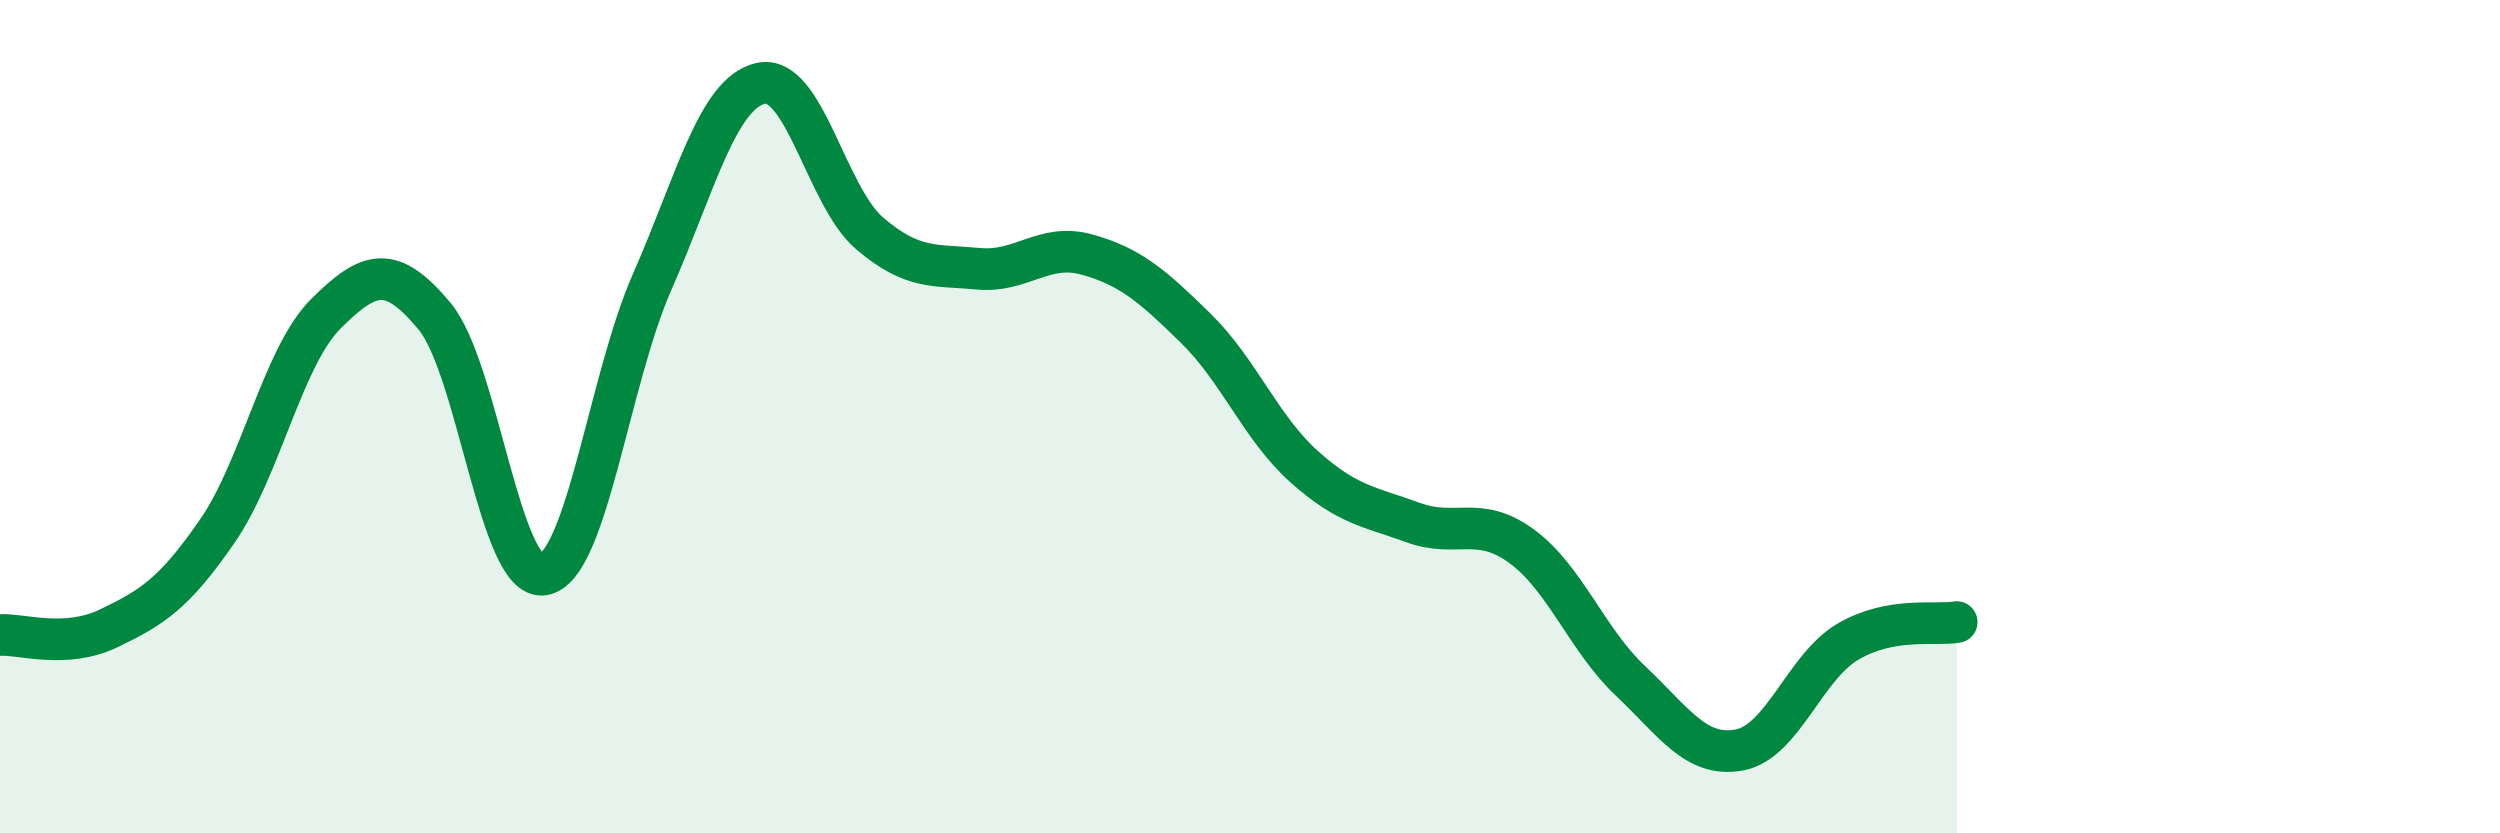
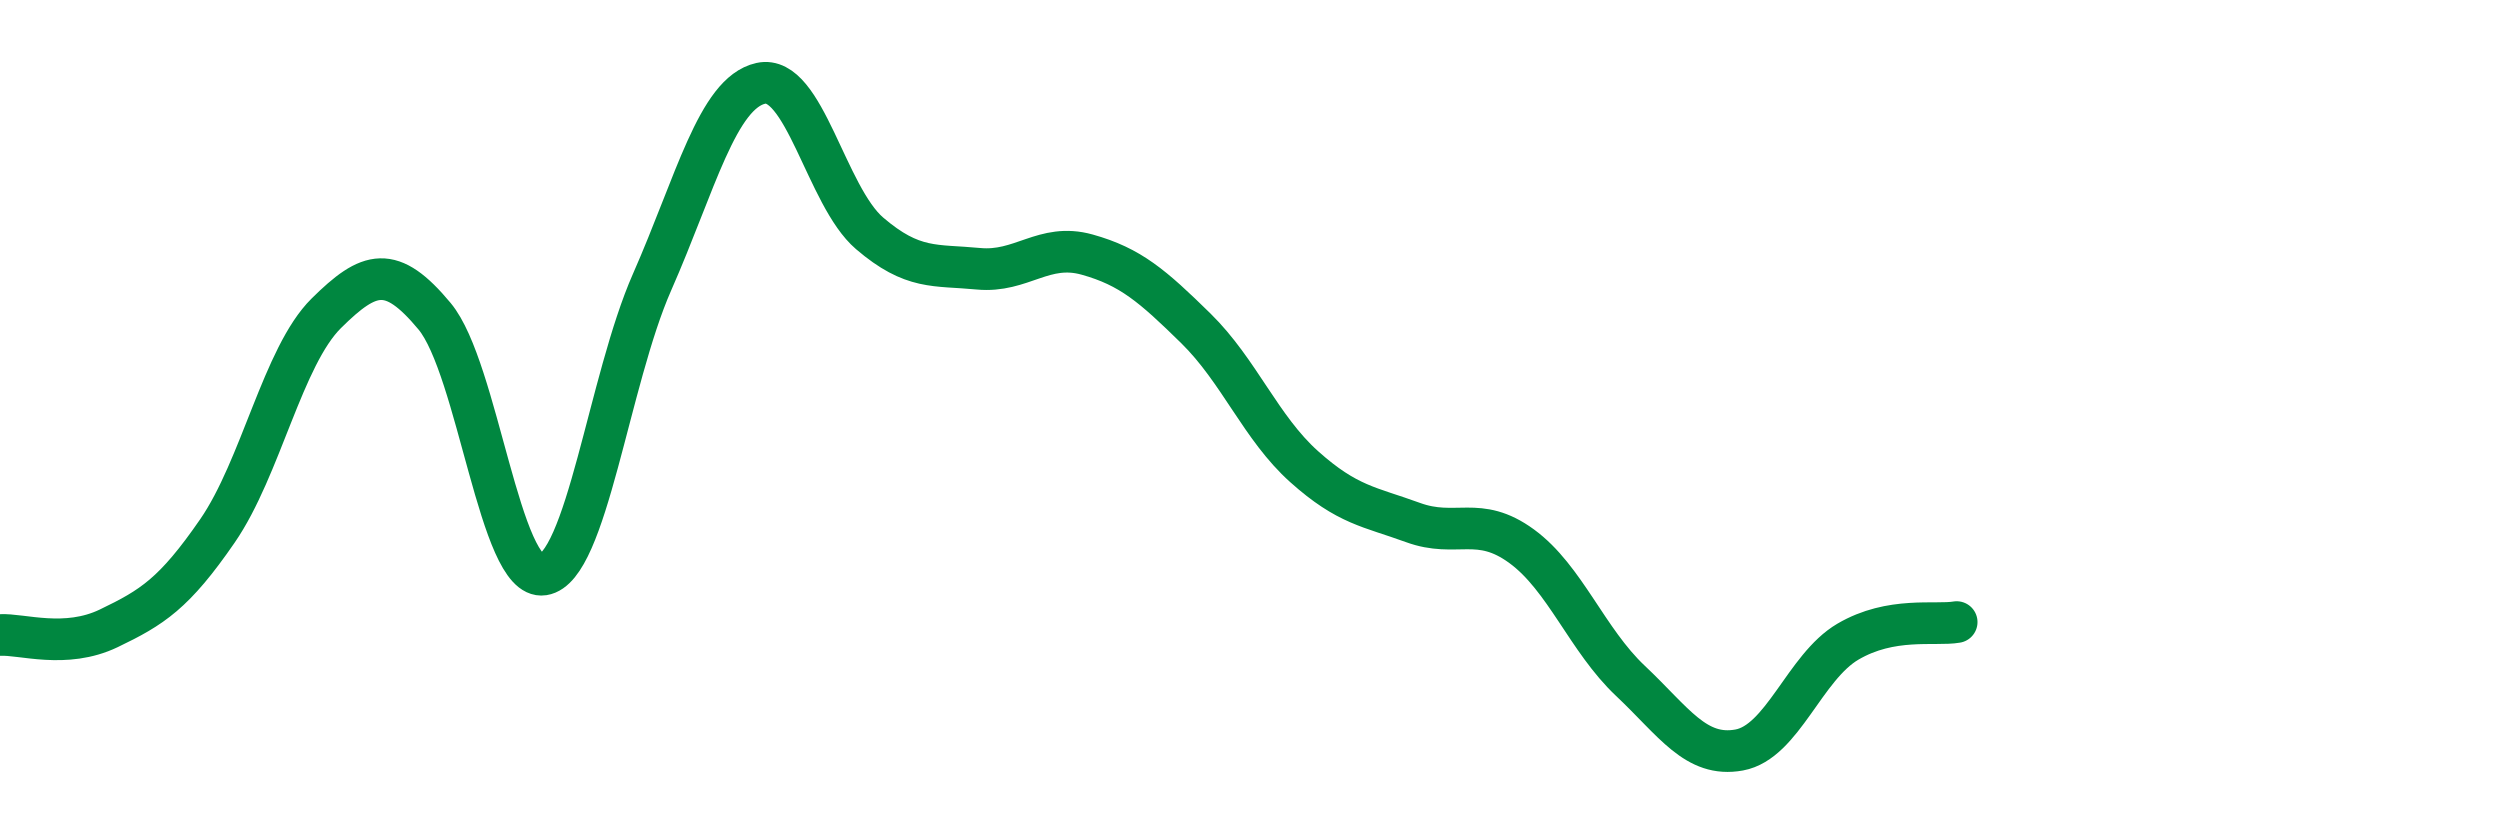
<svg xmlns="http://www.w3.org/2000/svg" width="60" height="20" viewBox="0 0 60 20">
-   <path d="M 0,15.24 C 0.52,15.21 1.57,15.58 2.61,15.08 C 3.65,14.58 4.18,14.25 5.22,12.74 C 6.26,11.23 6.79,8.55 7.83,7.52 C 8.87,6.49 9.39,6.34 10.43,7.59 C 11.47,8.84 12,13.95 13.04,13.79 C 14.08,13.63 14.61,9.13 15.65,6.77 C 16.69,4.41 17.22,2.23 18.26,2 C 19.3,1.77 19.83,4.71 20.87,5.6 C 21.91,6.49 22.44,6.35 23.48,6.45 C 24.52,6.55 25.05,5.82 26.09,6.11 C 27.13,6.4 27.66,6.86 28.7,7.88 C 29.74,8.9 30.26,10.27 31.3,11.2 C 32.34,12.13 32.87,12.16 33.91,12.54 C 34.95,12.92 35.48,12.35 36.52,13.11 C 37.56,13.87 38.09,15.36 39.13,16.34 C 40.17,17.32 40.7,18.19 41.74,18 C 42.78,17.81 43.31,16.01 44.35,15.4 C 45.39,14.79 46.44,15.02 46.96,14.93L46.96 20L0 20Z" fill="#008740" opacity="0.1" stroke-linecap="round" stroke-linejoin="round" />
  <path d="M 0,15.24 C 0.52,15.21 1.57,15.58 2.61,15.08 C 3.65,14.58 4.18,14.25 5.22,12.74 C 6.26,11.23 6.79,8.55 7.83,7.52 C 8.87,6.49 9.39,6.34 10.43,7.59 C 11.47,8.84 12,13.95 13.04,13.79 C 14.08,13.63 14.61,9.13 15.65,6.77 C 16.69,4.41 17.22,2.23 18.26,2 C 19.3,1.77 19.83,4.71 20.87,5.6 C 21.91,6.49 22.44,6.35 23.48,6.45 C 24.52,6.55 25.05,5.82 26.09,6.11 C 27.13,6.4 27.66,6.86 28.7,7.88 C 29.74,8.9 30.26,10.27 31.3,11.2 C 32.34,12.13 32.87,12.16 33.91,12.54 C 34.95,12.92 35.48,12.35 36.52,13.11 C 37.56,13.87 38.09,15.36 39.13,16.34 C 40.17,17.32 40.7,18.19 41.74,18 C 42.78,17.81 43.31,16.01 44.35,15.4 C 45.39,14.79 46.44,15.02 46.96,14.93" stroke="#008740" stroke-width="1" fill="none" stroke-linecap="round" stroke-linejoin="round" />
</svg>